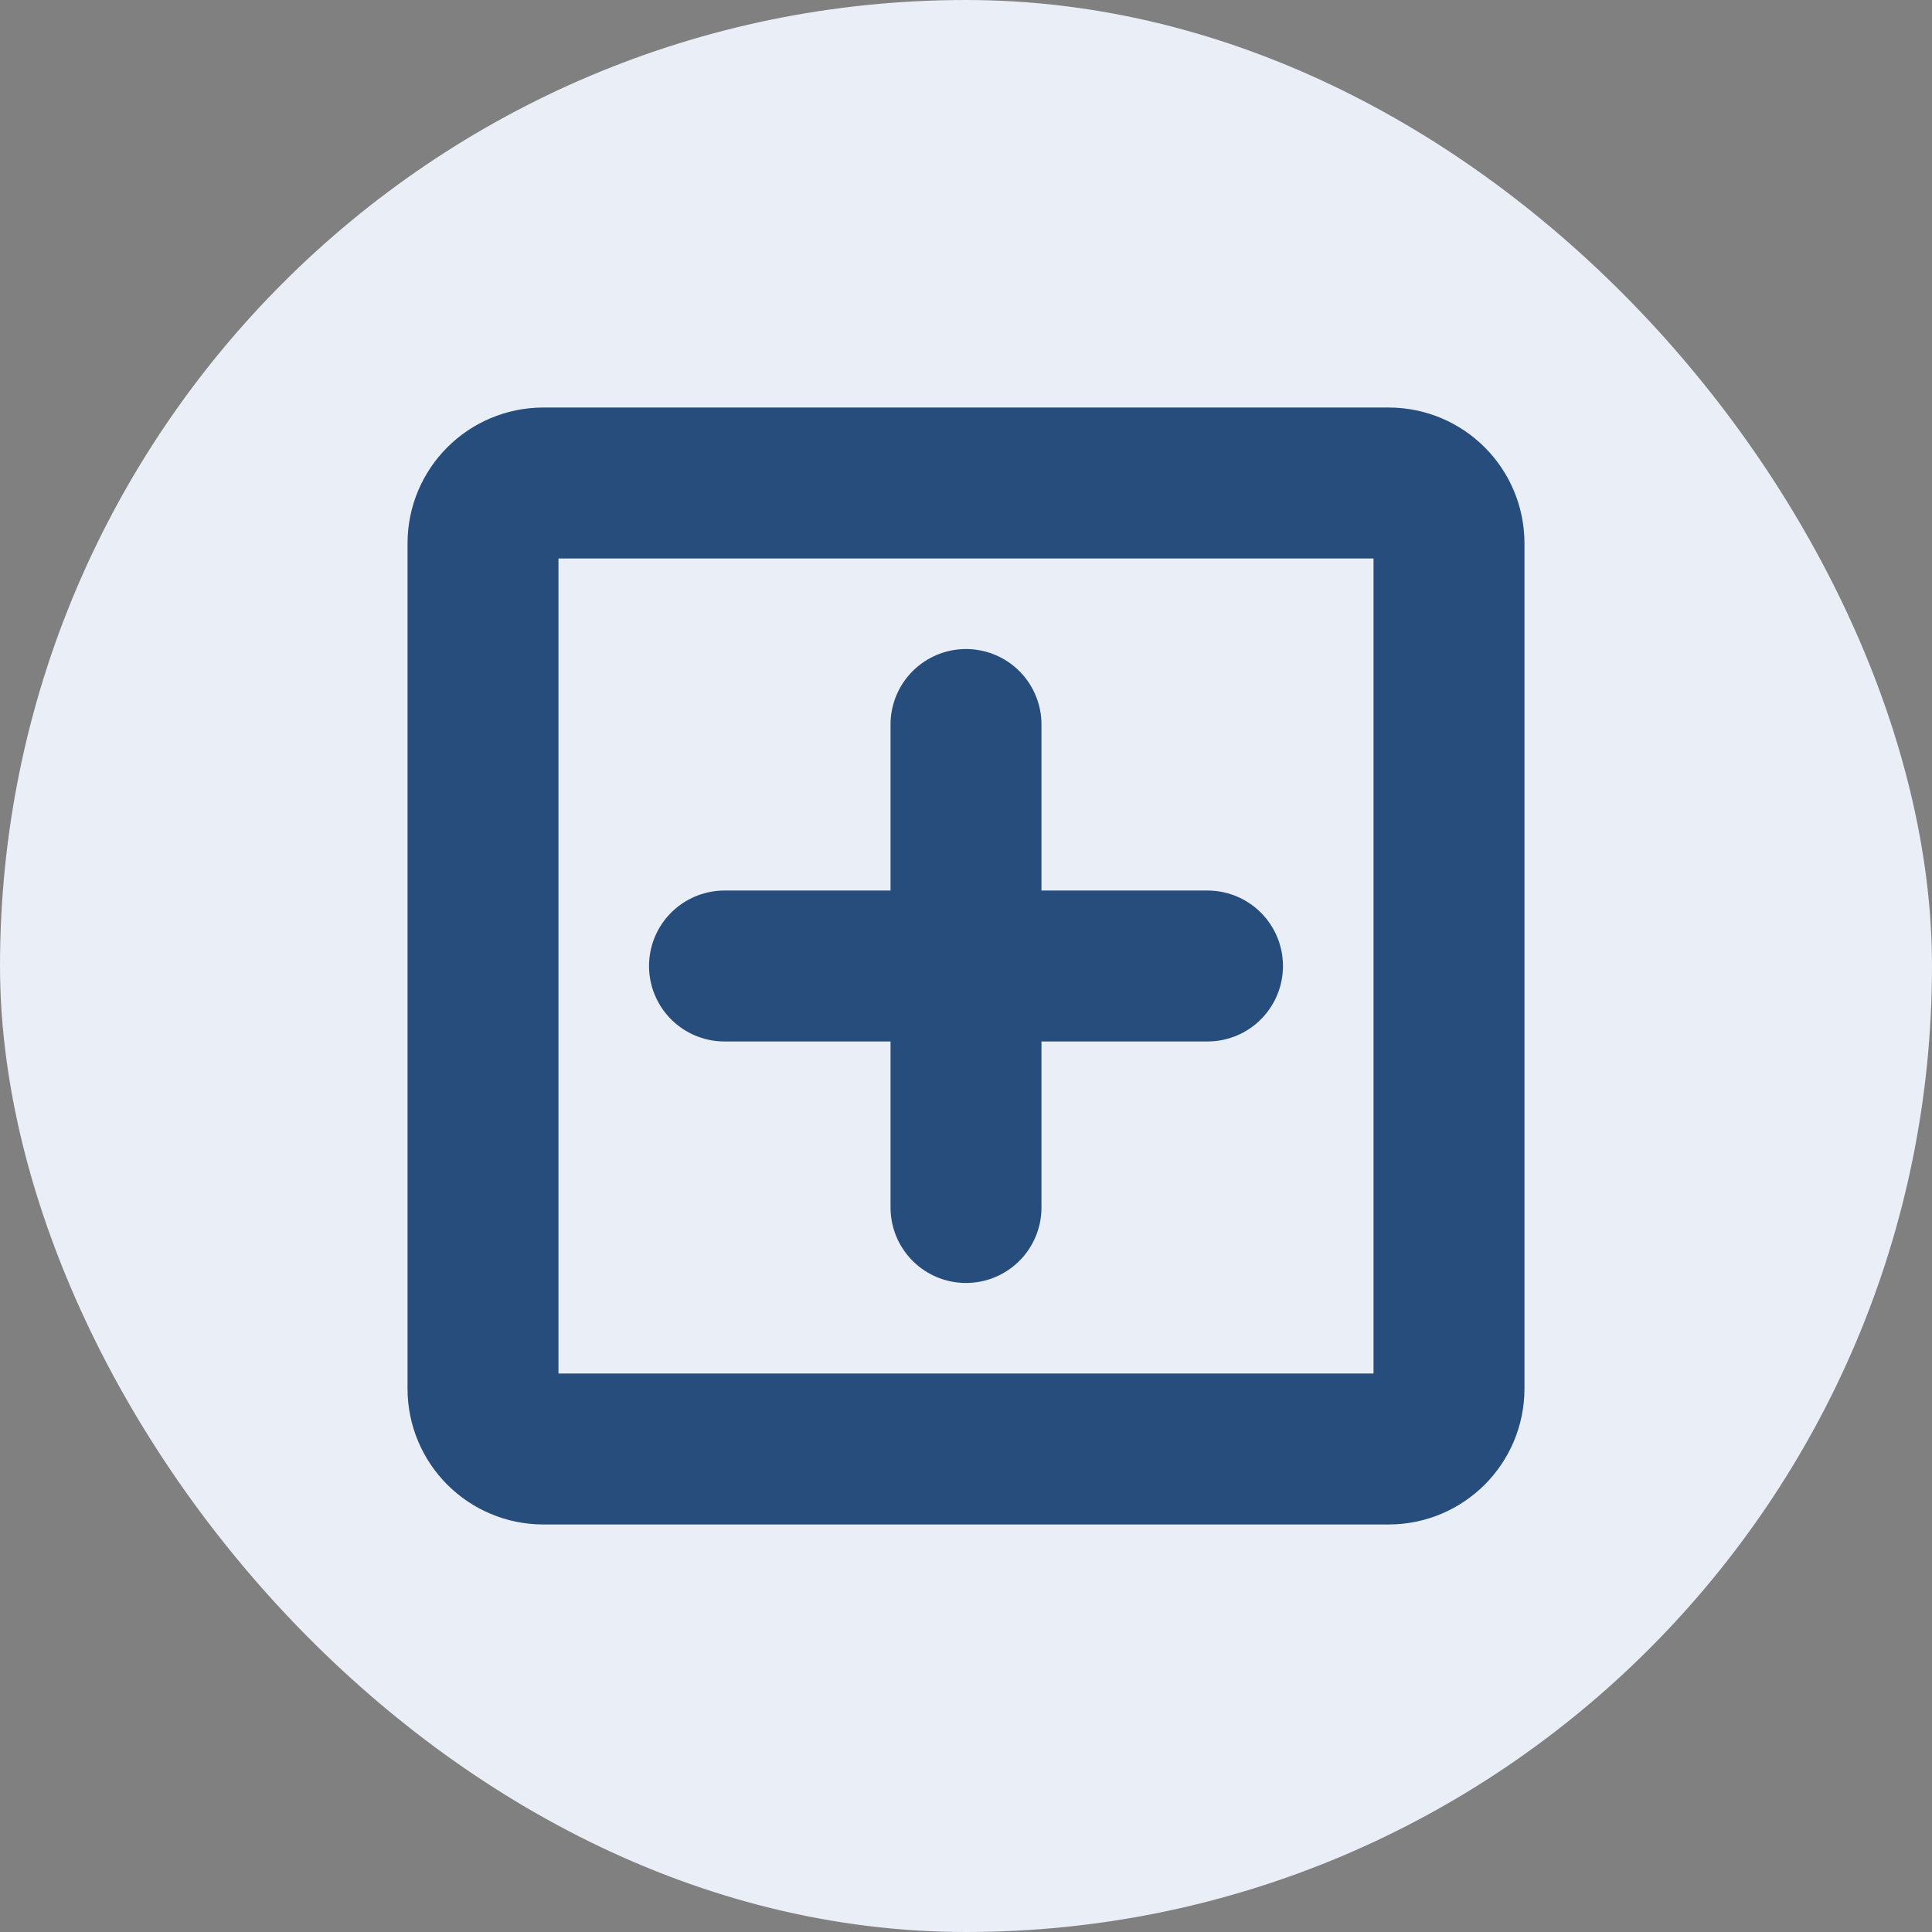
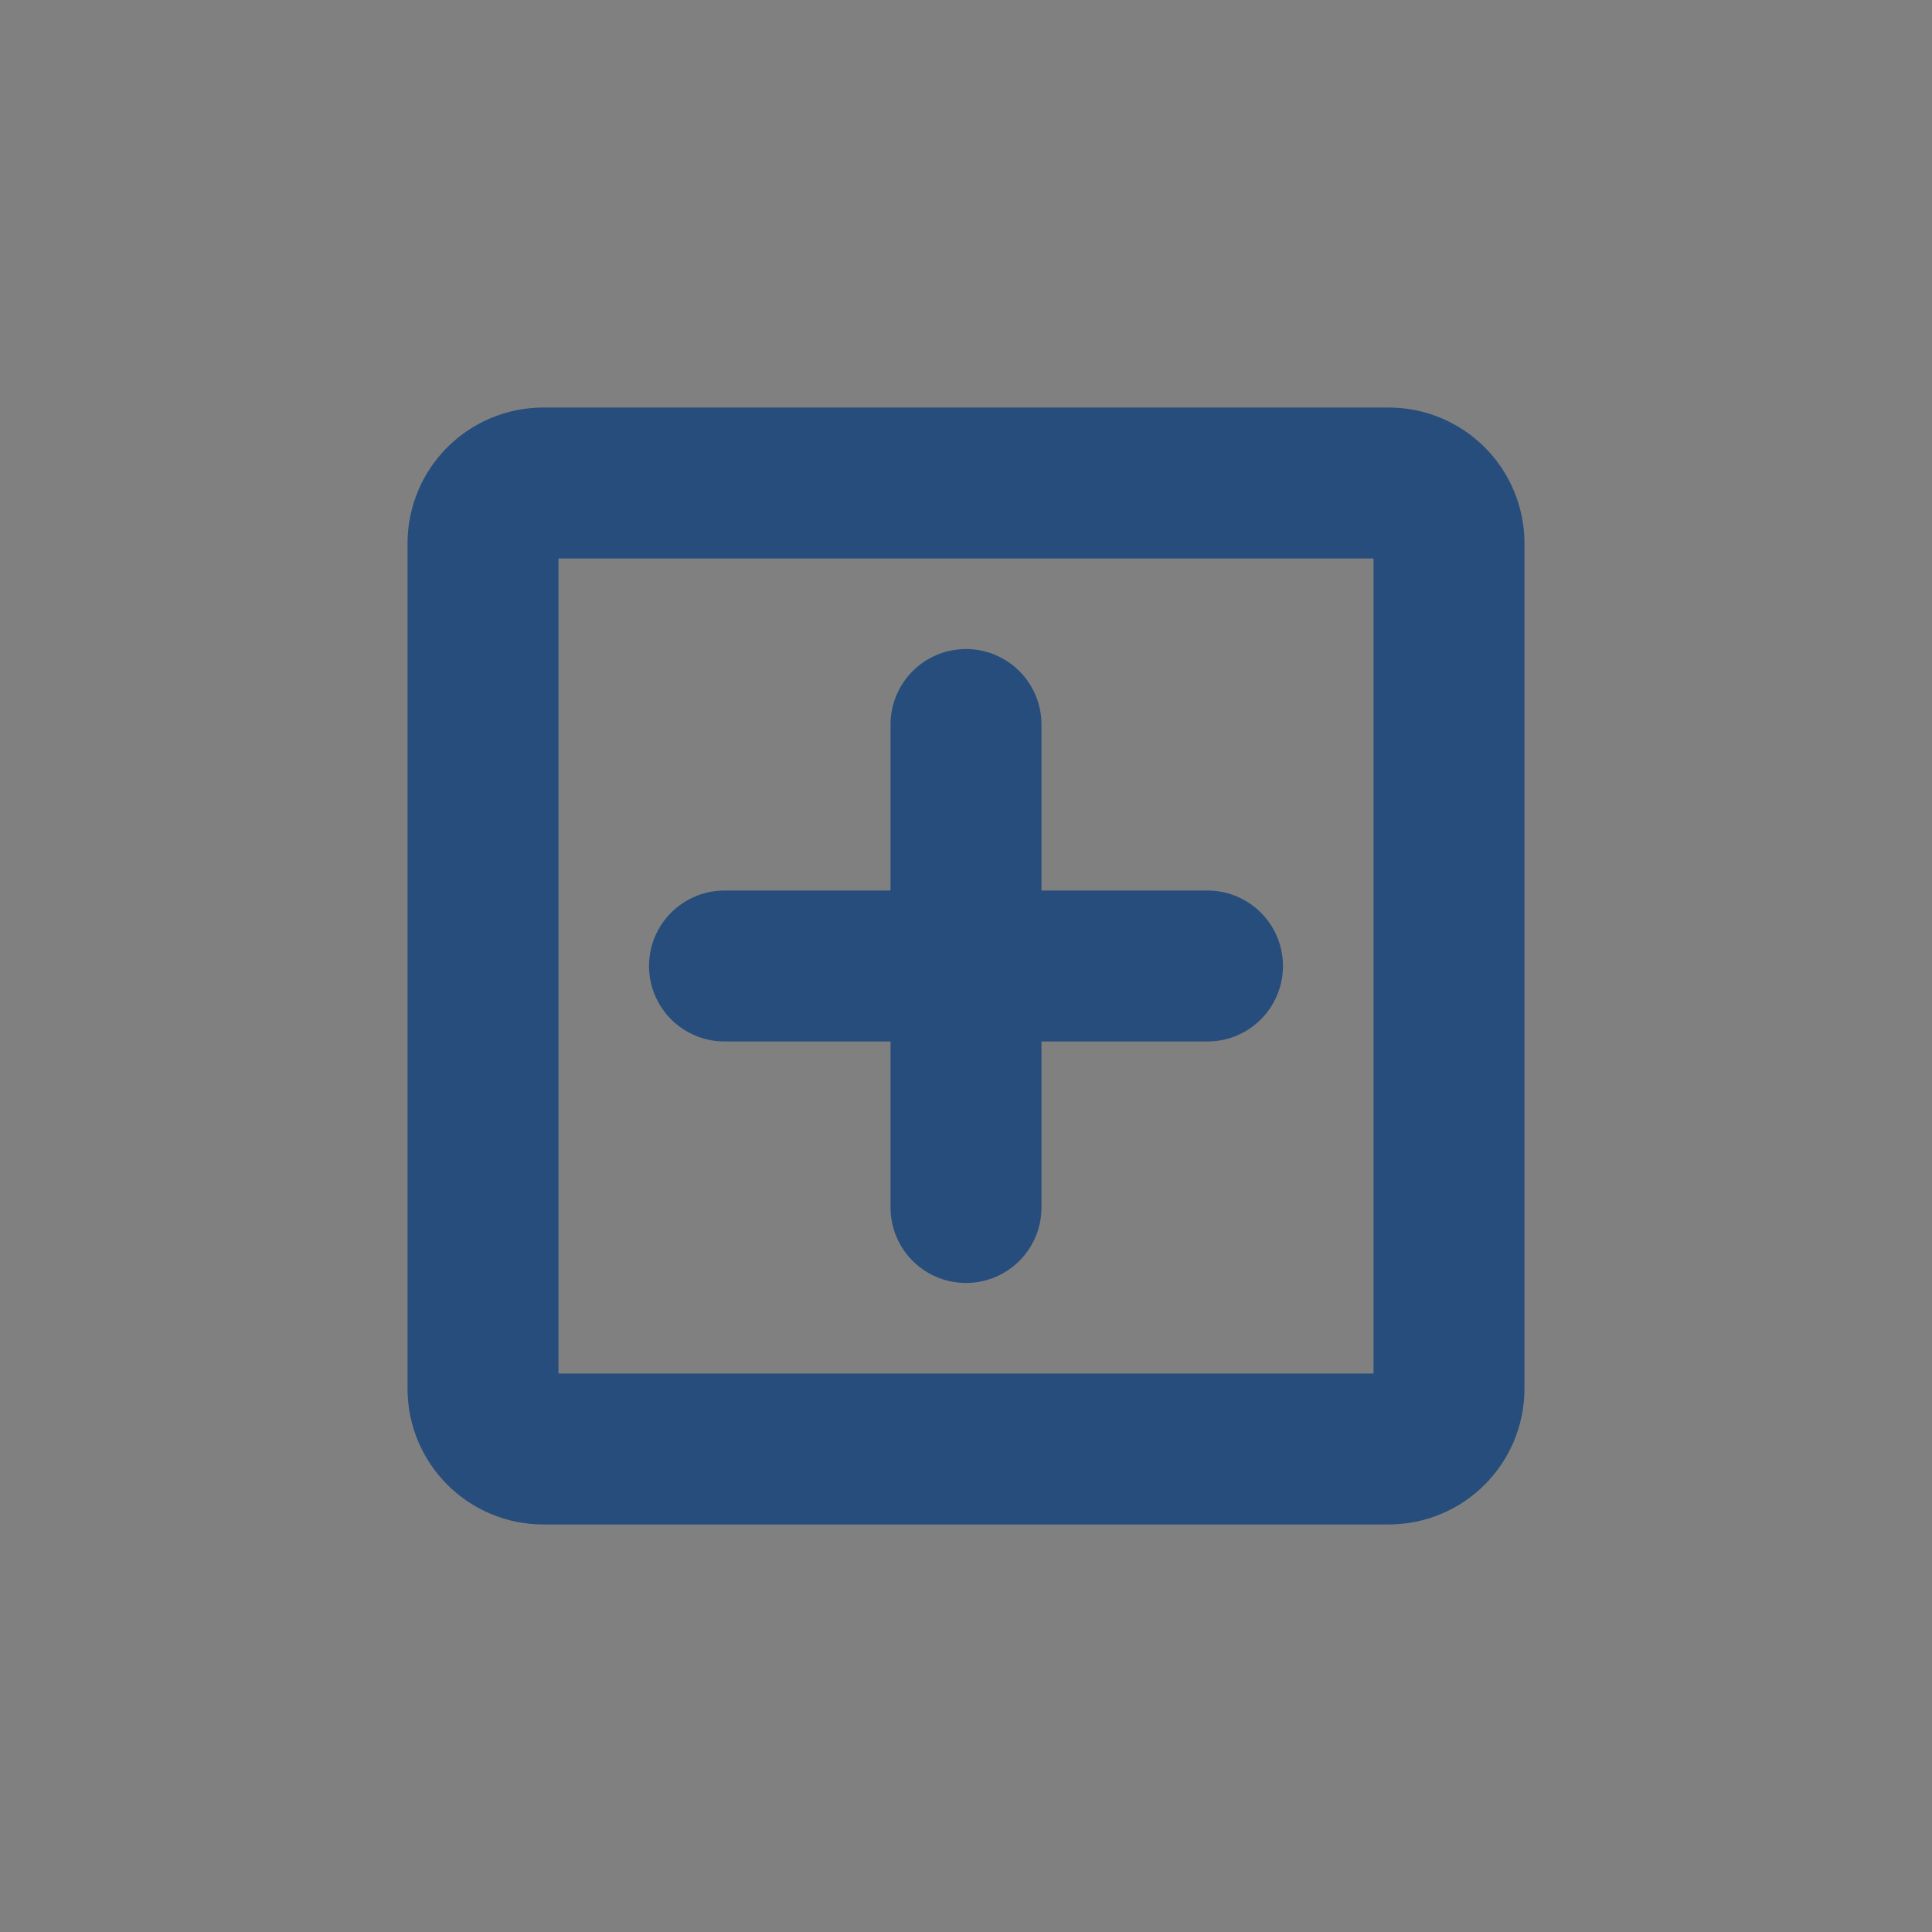
<svg xmlns="http://www.w3.org/2000/svg" width="64" height="64" viewBox="0 0 64 64" fill="none">
  <rect x="0" y="0" width="64" height="64" fill="#808080" stroke="none" />
-   <rect width="64" height="64" rx="32" fill="#E9EEF7" />
  <path d="M32 24V32M32 32V40M32 32H24M32 32H40M16 18V46C16 47.105 16.895 48 18 48H46C47.105 48 48 47.105 48 46V18C48 16.895 47.105 16 46 16H18C16.895 16 16 16.895 16 18Z" stroke="#264D7C" stroke-width="5" stroke-linecap="round" stroke-linejoin="round" />
</svg>